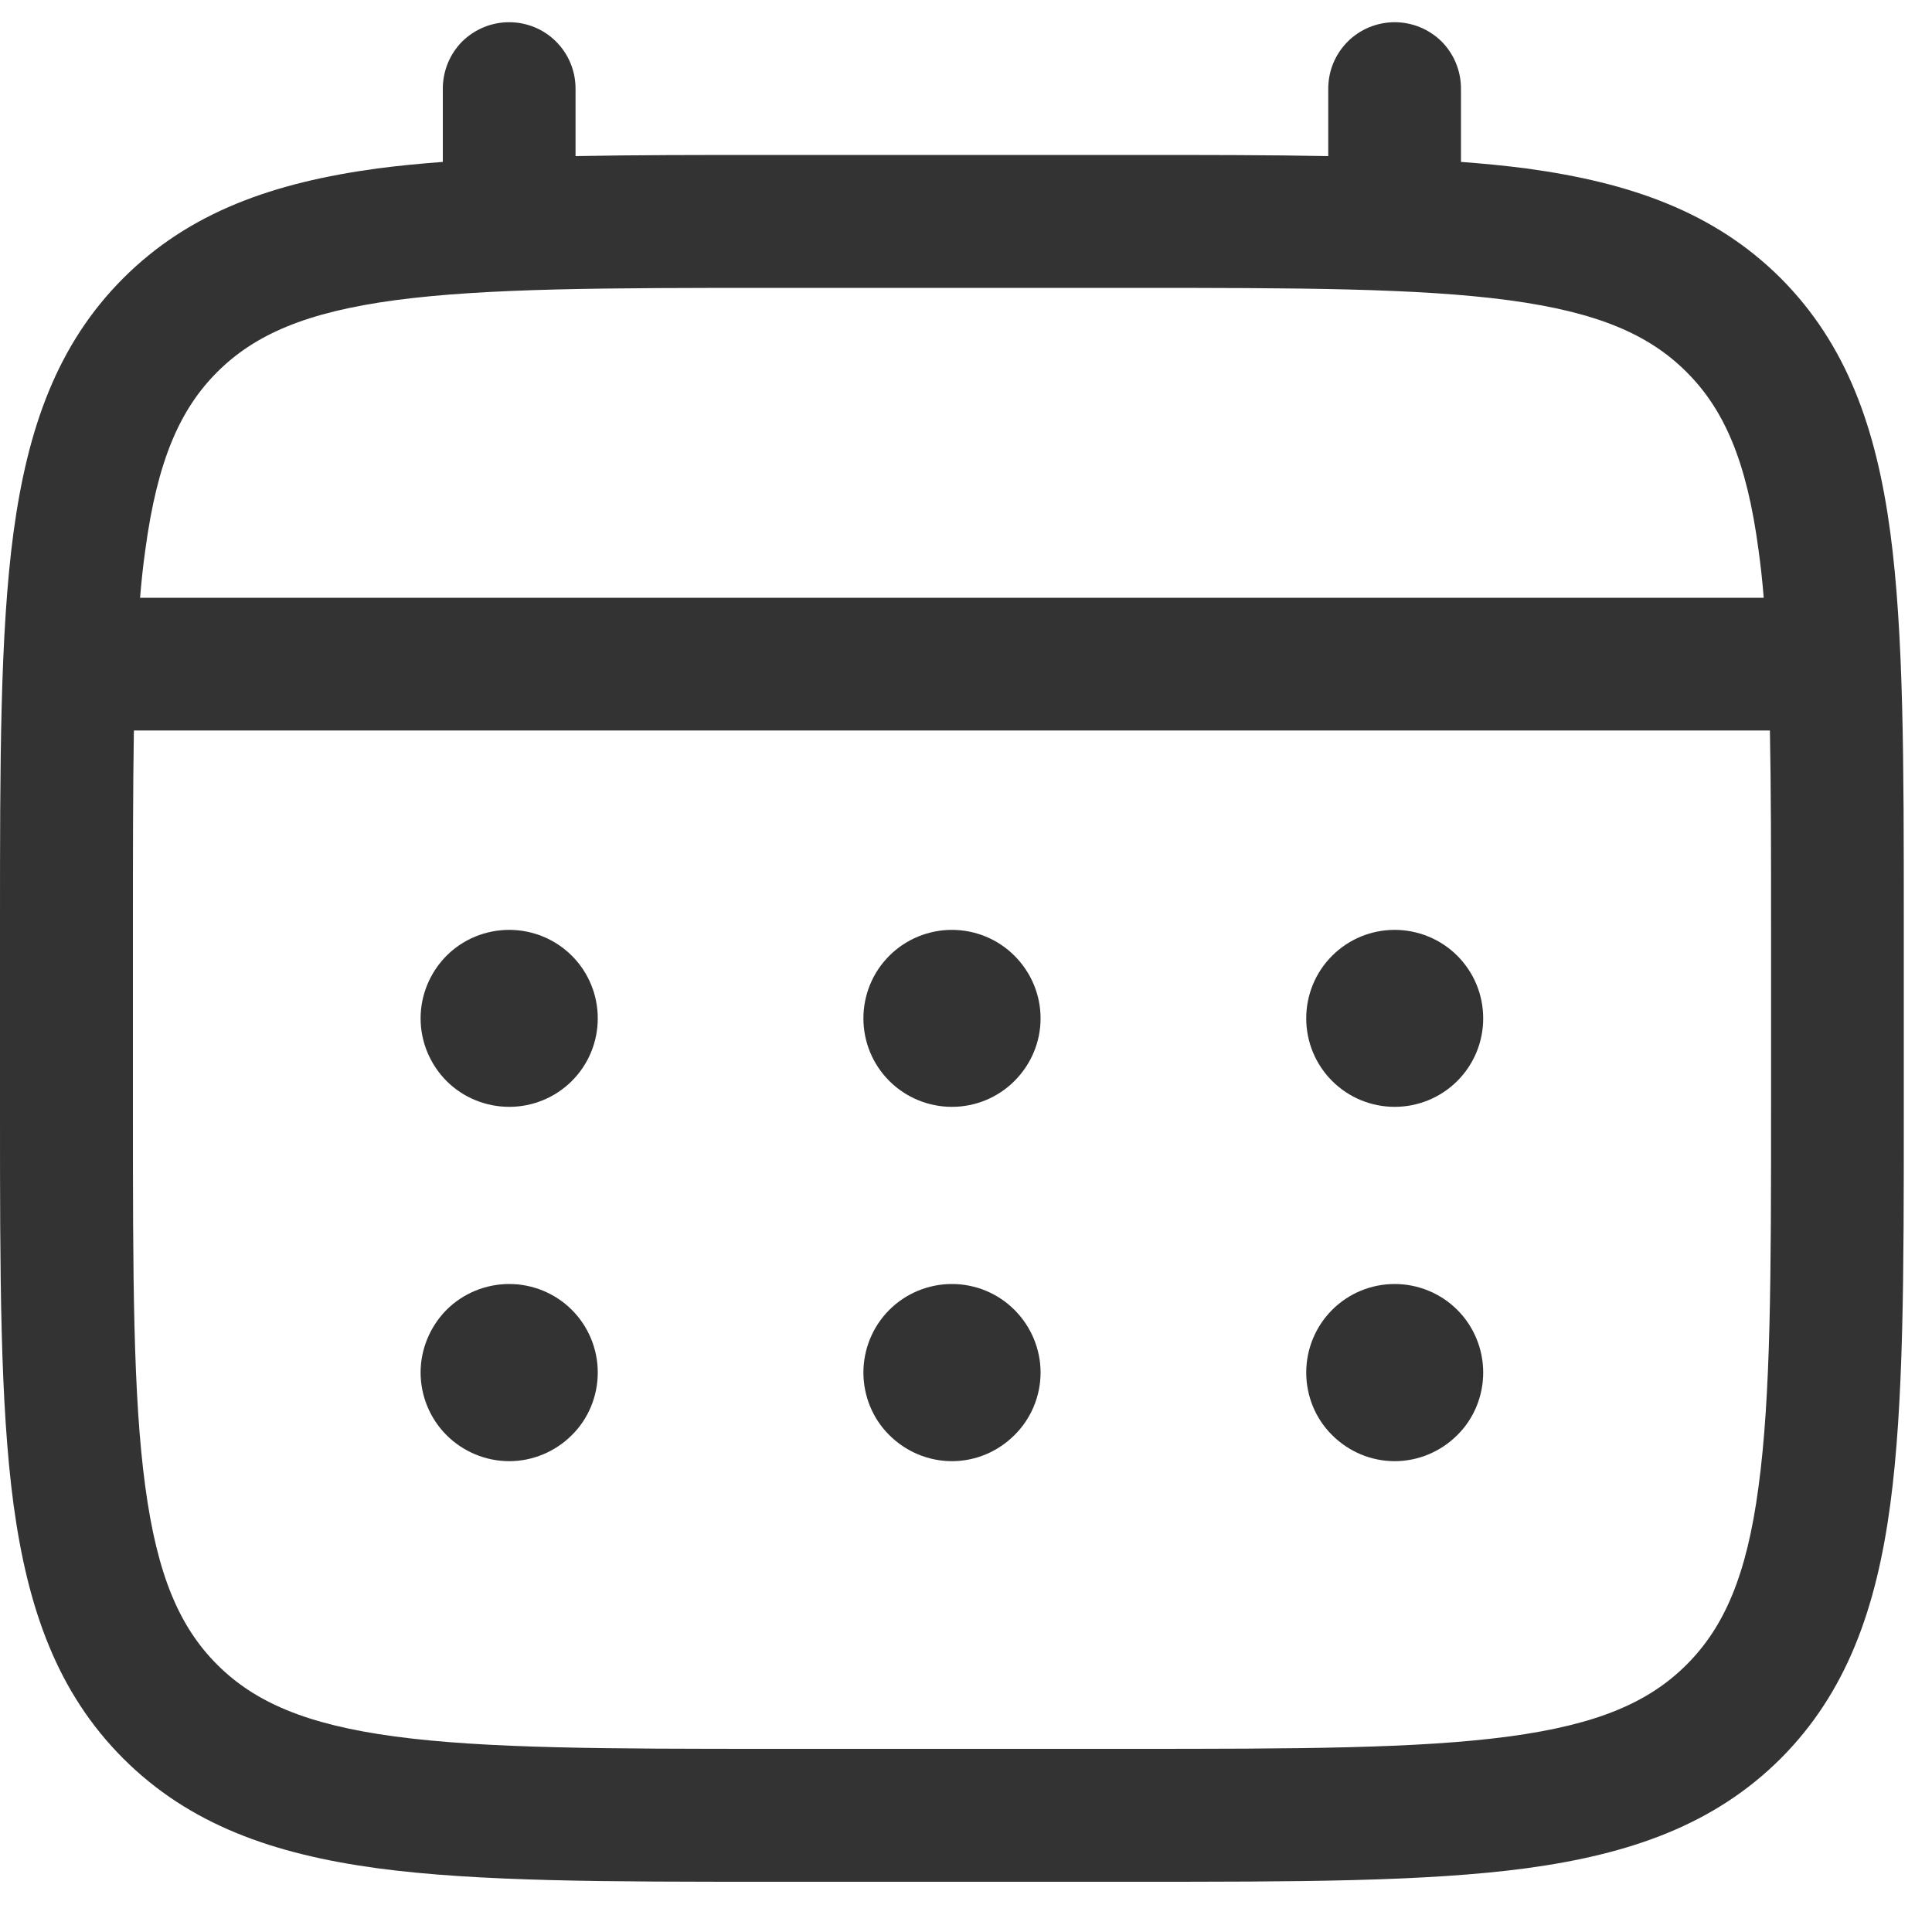
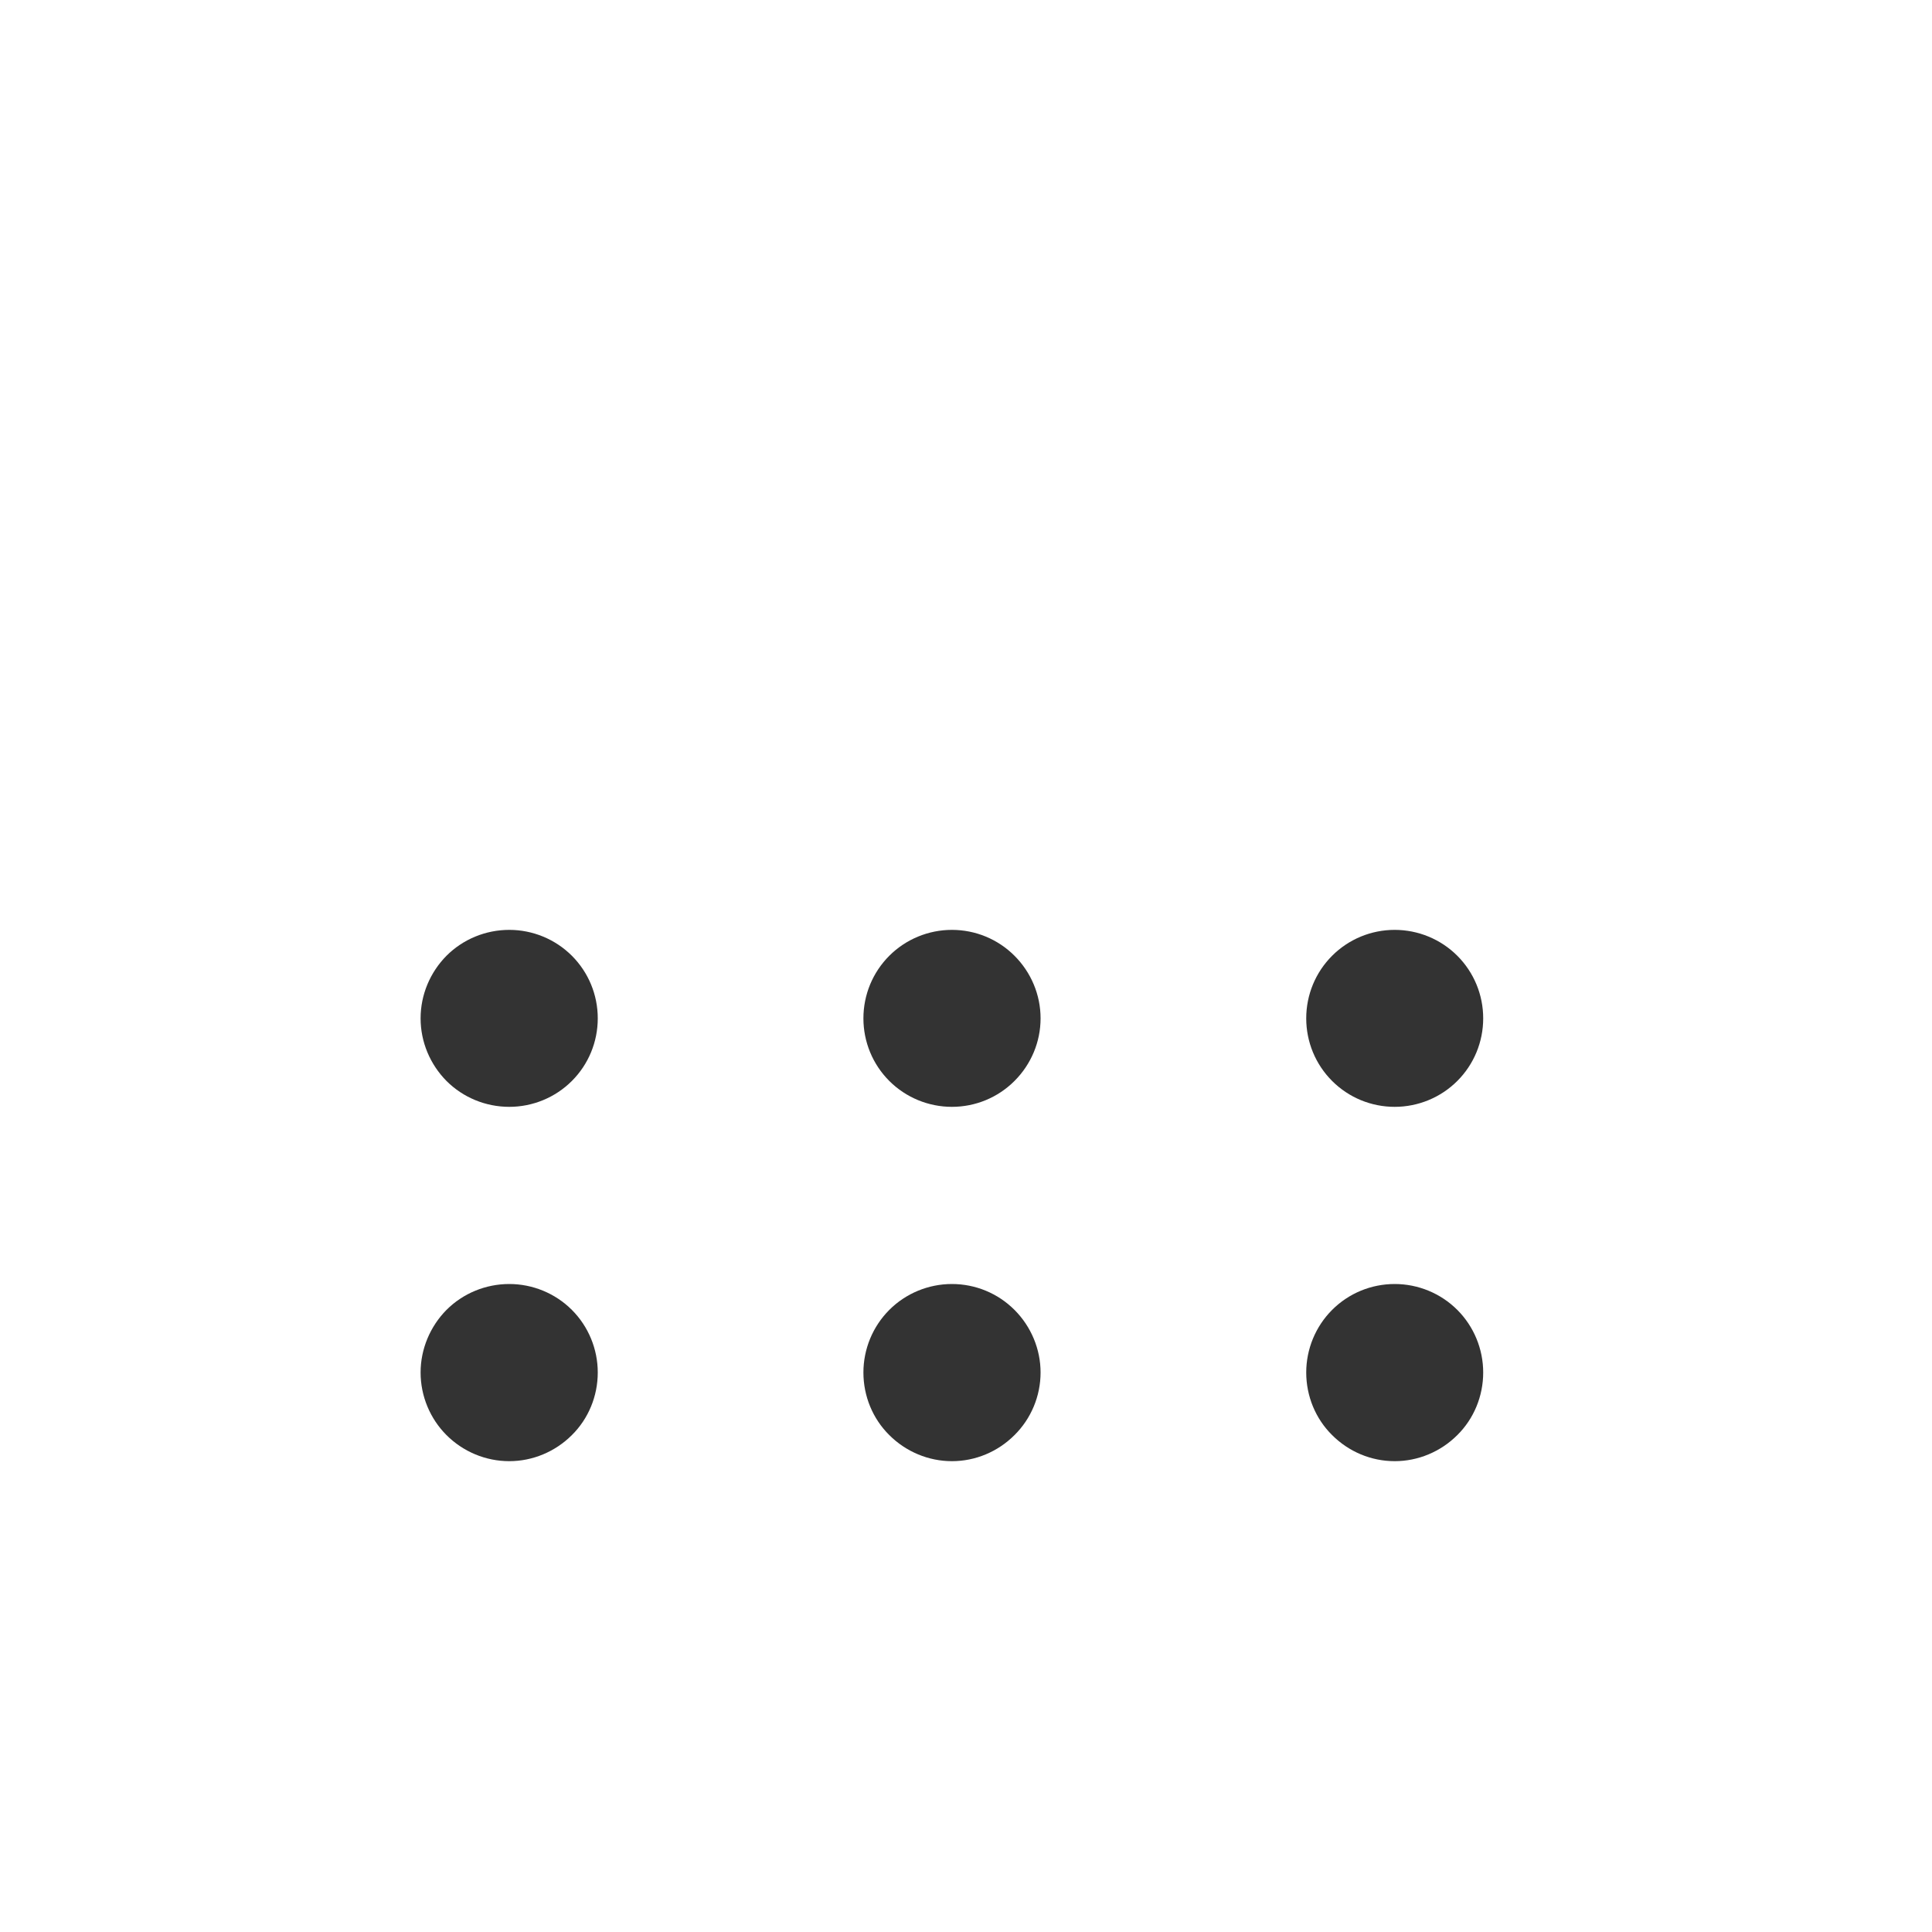
<svg xmlns="http://www.w3.org/2000/svg" width="10" height="10" viewBox="0 0 10 10" fill="none">
  <path d="M7.219 5.729C7.34 5.729 7.457 5.681 7.543 5.595C7.629 5.509 7.677 5.393 7.677 5.271C7.677 5.149 7.629 5.033 7.543 4.947C7.457 4.861 7.34 4.813 7.219 4.813C7.097 4.813 6.981 4.861 6.895 4.947C6.809 5.033 6.761 5.149 6.761 5.271C6.761 5.393 6.809 5.509 6.895 5.595C6.981 5.681 7.097 5.729 7.219 5.729ZM7.219 7.563C7.34 7.563 7.457 7.514 7.543 7.428C7.629 7.343 7.677 7.226 7.677 7.104C7.677 6.983 7.629 6.866 7.543 6.78C7.457 6.694 7.34 6.646 7.219 6.646C7.097 6.646 6.981 6.694 6.895 6.78C6.809 6.866 6.761 6.983 6.761 7.104C6.761 7.226 6.809 7.343 6.895 7.428C6.981 7.514 7.097 7.563 7.219 7.563ZM5.386 5.271C5.386 5.393 5.337 5.509 5.251 5.595C5.165 5.681 5.049 5.729 4.927 5.729C4.806 5.729 4.689 5.681 4.603 5.595C4.517 5.509 4.469 5.393 4.469 5.271C4.469 5.149 4.517 5.033 4.603 4.947C4.689 4.861 4.806 4.813 4.927 4.813C5.049 4.813 5.165 4.861 5.251 4.947C5.337 5.033 5.386 5.149 5.386 5.271ZM5.386 7.104C5.386 7.226 5.337 7.343 5.251 7.428C5.165 7.514 5.049 7.563 4.927 7.563C4.806 7.563 4.689 7.514 4.603 7.428C4.517 7.343 4.469 7.226 4.469 7.104C4.469 6.983 4.517 6.866 4.603 6.78C4.689 6.694 4.806 6.646 4.927 6.646C5.049 6.646 5.165 6.694 5.251 6.78C5.337 6.866 5.386 6.983 5.386 7.104ZM2.636 5.729C2.757 5.729 2.874 5.681 2.96 5.595C3.046 5.509 3.094 5.393 3.094 5.271C3.094 5.149 3.046 5.033 2.96 4.947C2.874 4.861 2.757 4.813 2.636 4.813C2.514 4.813 2.397 4.861 2.311 4.947C2.226 5.033 2.177 5.149 2.177 5.271C2.177 5.393 2.226 5.509 2.311 5.595C2.397 5.681 2.514 5.729 2.636 5.729ZM2.636 7.563C2.757 7.563 2.874 7.514 2.96 7.428C3.046 7.343 3.094 7.226 3.094 7.104C3.094 6.983 3.046 6.866 2.96 6.78C2.874 6.694 2.757 6.646 2.636 6.646C2.514 6.646 2.397 6.694 2.311 6.78C2.226 6.866 2.177 6.983 2.177 7.104C2.177 7.226 2.226 7.343 2.311 7.428C2.397 7.514 2.514 7.563 2.636 7.563Z" fill="#333333" />
-   <path fill-rule="evenodd" clip-rule="evenodd" d="M2.635 0.115C2.727 0.115 2.814 0.151 2.878 0.215C2.943 0.28 2.979 0.367 2.979 0.459V0.808C3.283 0.802 3.617 0.802 3.984 0.802H5.869C6.237 0.802 6.572 0.802 6.875 0.808V0.459C6.875 0.367 6.911 0.28 6.976 0.215C7.04 0.151 7.128 0.115 7.219 0.115C7.31 0.115 7.397 0.151 7.462 0.215C7.526 0.28 7.562 0.367 7.562 0.459V0.838C7.682 0.847 7.794 0.858 7.901 0.872C8.438 0.945 8.873 1.097 9.217 1.44C9.559 1.783 9.712 2.218 9.784 2.755C9.854 3.278 9.854 3.945 9.854 4.787V5.755C9.854 6.597 9.854 7.265 9.784 7.787C9.712 8.324 9.559 8.759 9.217 9.102C8.873 9.445 8.438 9.597 7.901 9.67C7.379 9.74 6.712 9.74 5.869 9.74H3.985C3.142 9.74 2.475 9.74 1.953 9.67C1.416 9.597 0.981 9.445 0.638 9.102C0.295 8.759 0.143 8.324 0.07 7.787C0 7.264 0 6.597 0 5.755V4.787C0 3.945 0 3.277 0.07 2.755C0.143 2.218 0.295 1.783 0.638 1.44C0.981 1.097 1.416 0.945 1.953 0.872C2.06 0.858 2.173 0.847 2.292 0.838V0.459C2.292 0.367 2.328 0.28 2.392 0.215C2.457 0.151 2.544 0.115 2.635 0.115ZM2.044 1.554C1.584 1.616 1.318 1.732 1.124 1.926C0.93 2.12 0.814 2.386 0.752 2.847C0.741 2.925 0.732 3.007 0.725 3.094H9.129C9.122 3.007 9.113 2.925 9.102 2.846C9.041 2.386 8.924 2.12 8.73 1.926C8.536 1.732 8.271 1.616 7.81 1.554C7.339 1.491 6.718 1.49 5.844 1.49H4.01C3.136 1.49 2.516 1.491 2.044 1.554ZM0.688 4.813C0.688 4.421 0.688 4.081 0.693 3.781H9.161C9.167 4.081 9.167 4.421 9.167 4.813V5.729C9.167 6.603 9.166 7.224 9.102 7.696C9.041 8.156 8.924 8.422 8.73 8.616C8.536 8.81 8.271 8.926 7.81 8.988C7.339 9.051 6.718 9.052 5.844 9.052H4.01C3.136 9.052 2.516 9.051 2.044 8.988C1.584 8.926 1.318 8.81 1.124 8.616C0.93 8.422 0.814 8.156 0.752 7.695C0.688 7.224 0.688 6.603 0.688 5.729V4.813Z" fill="#333333" />
</svg>